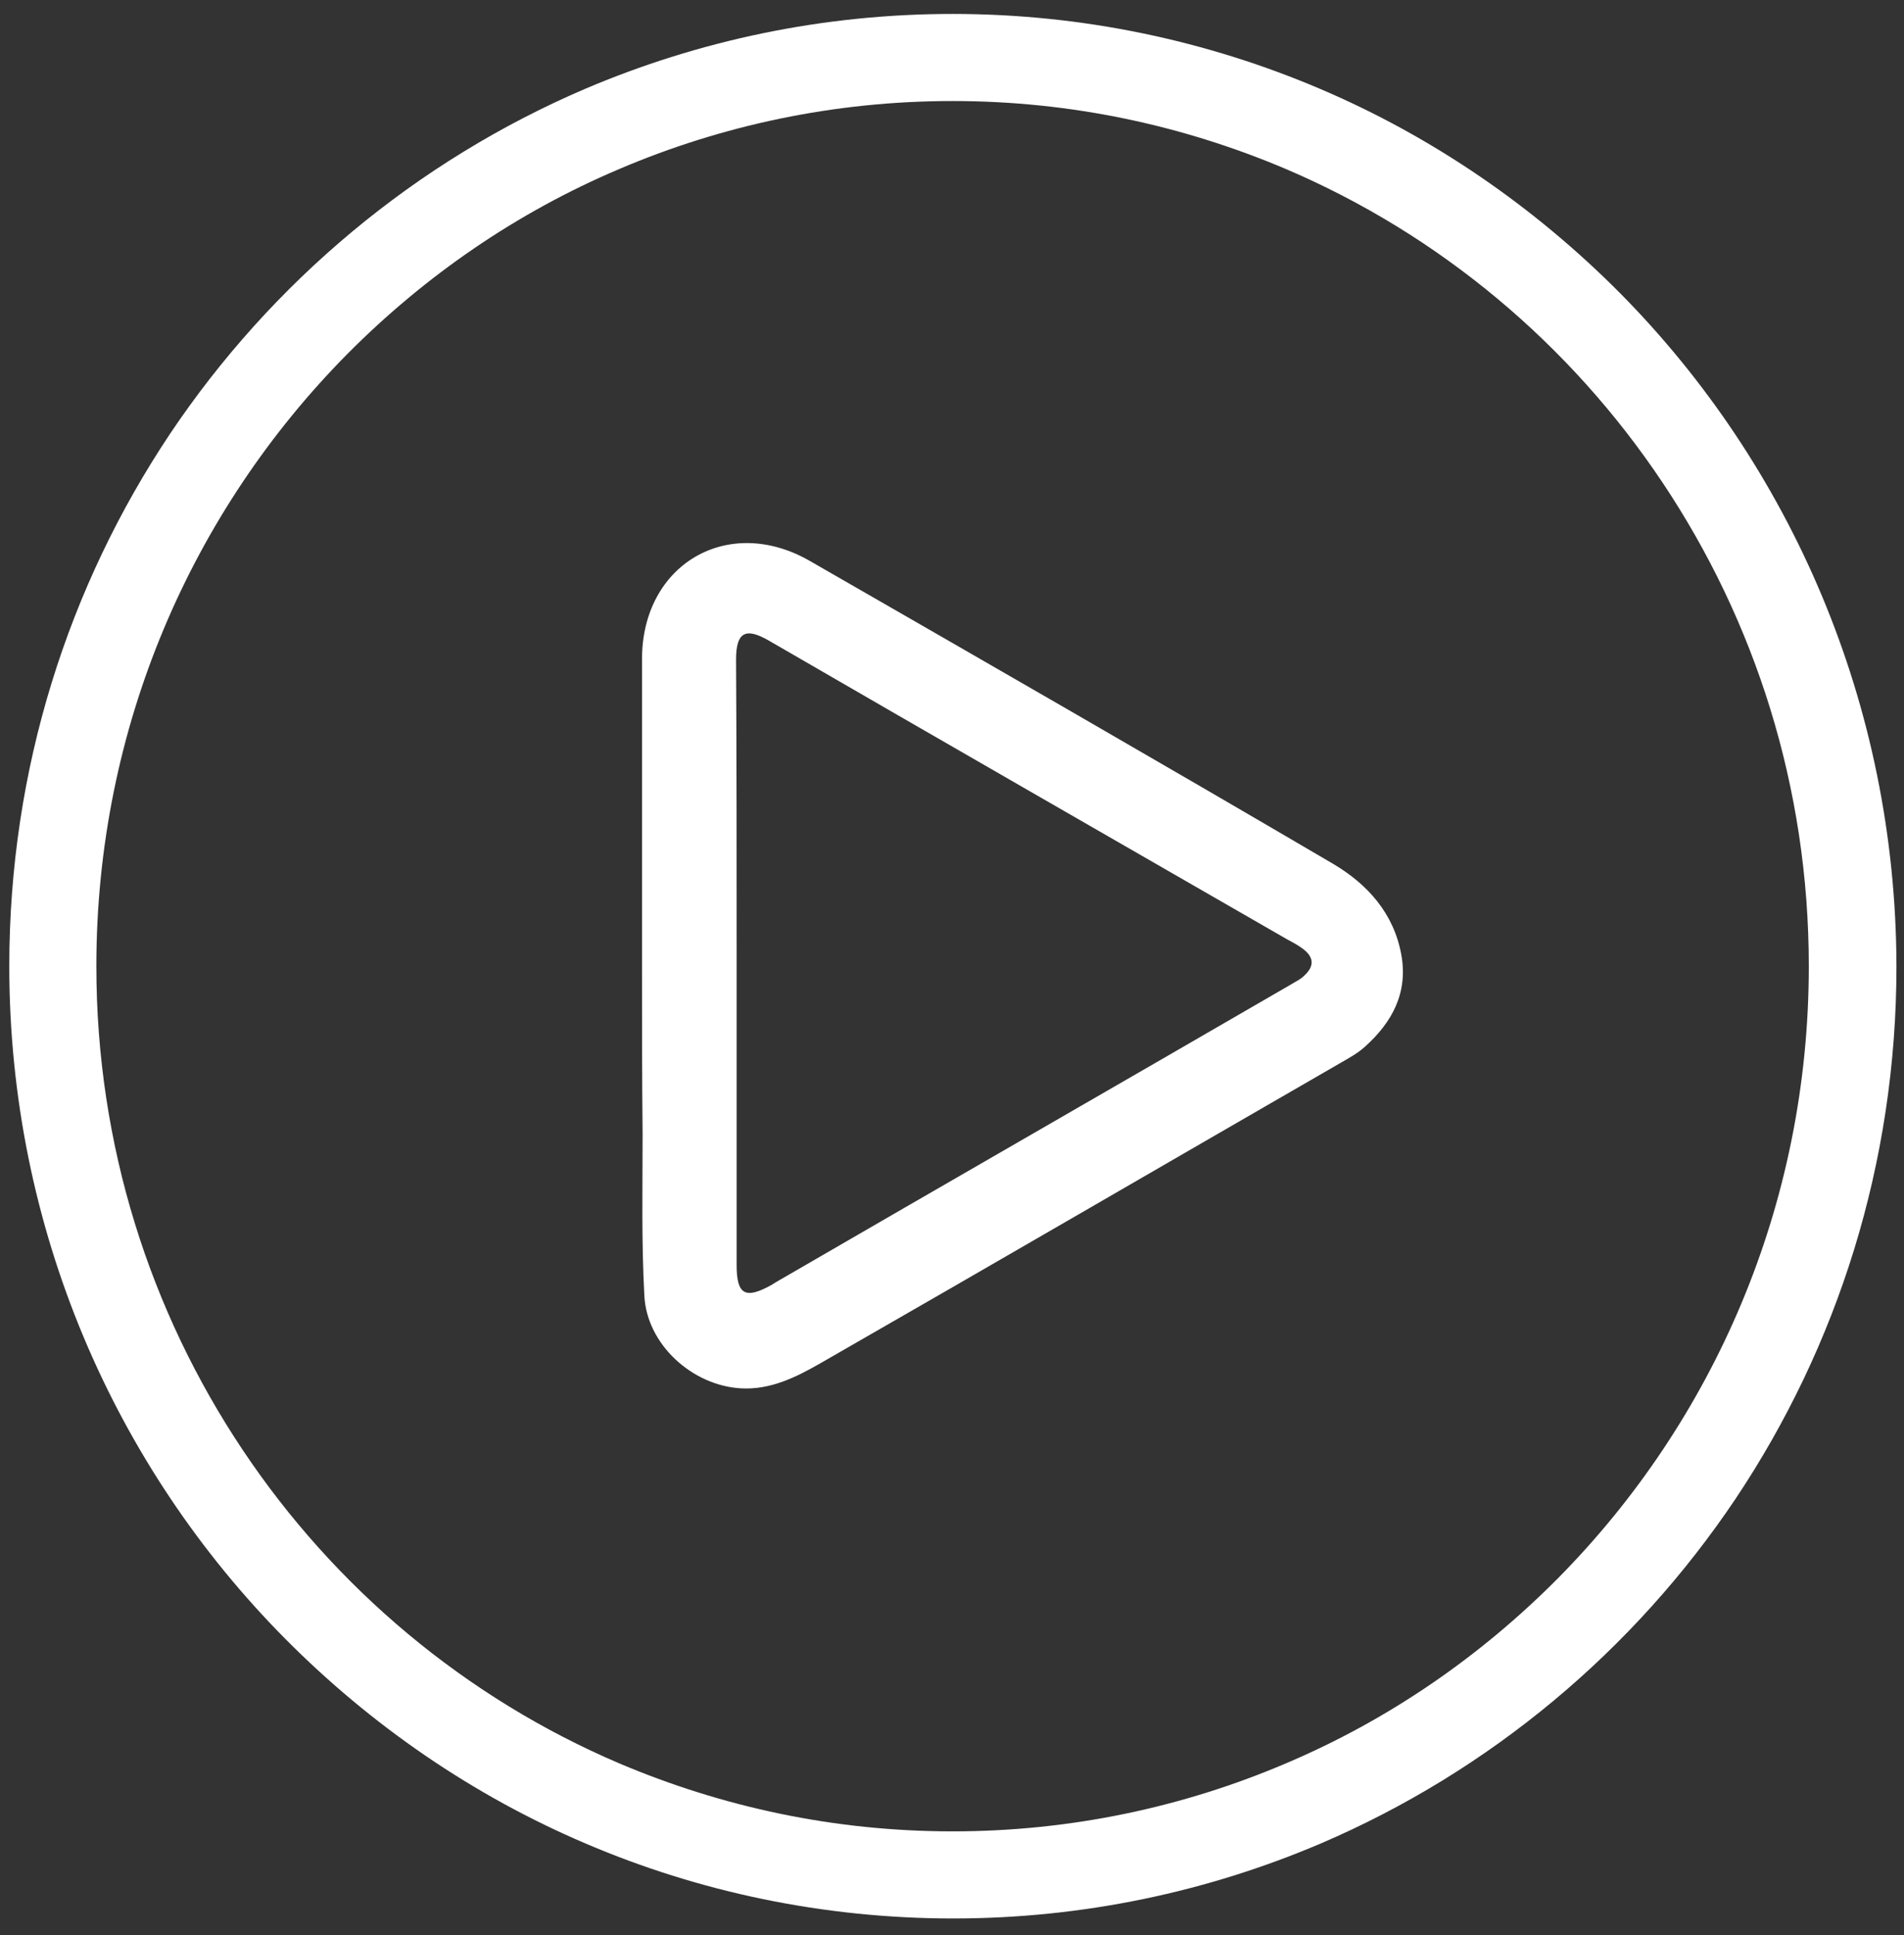
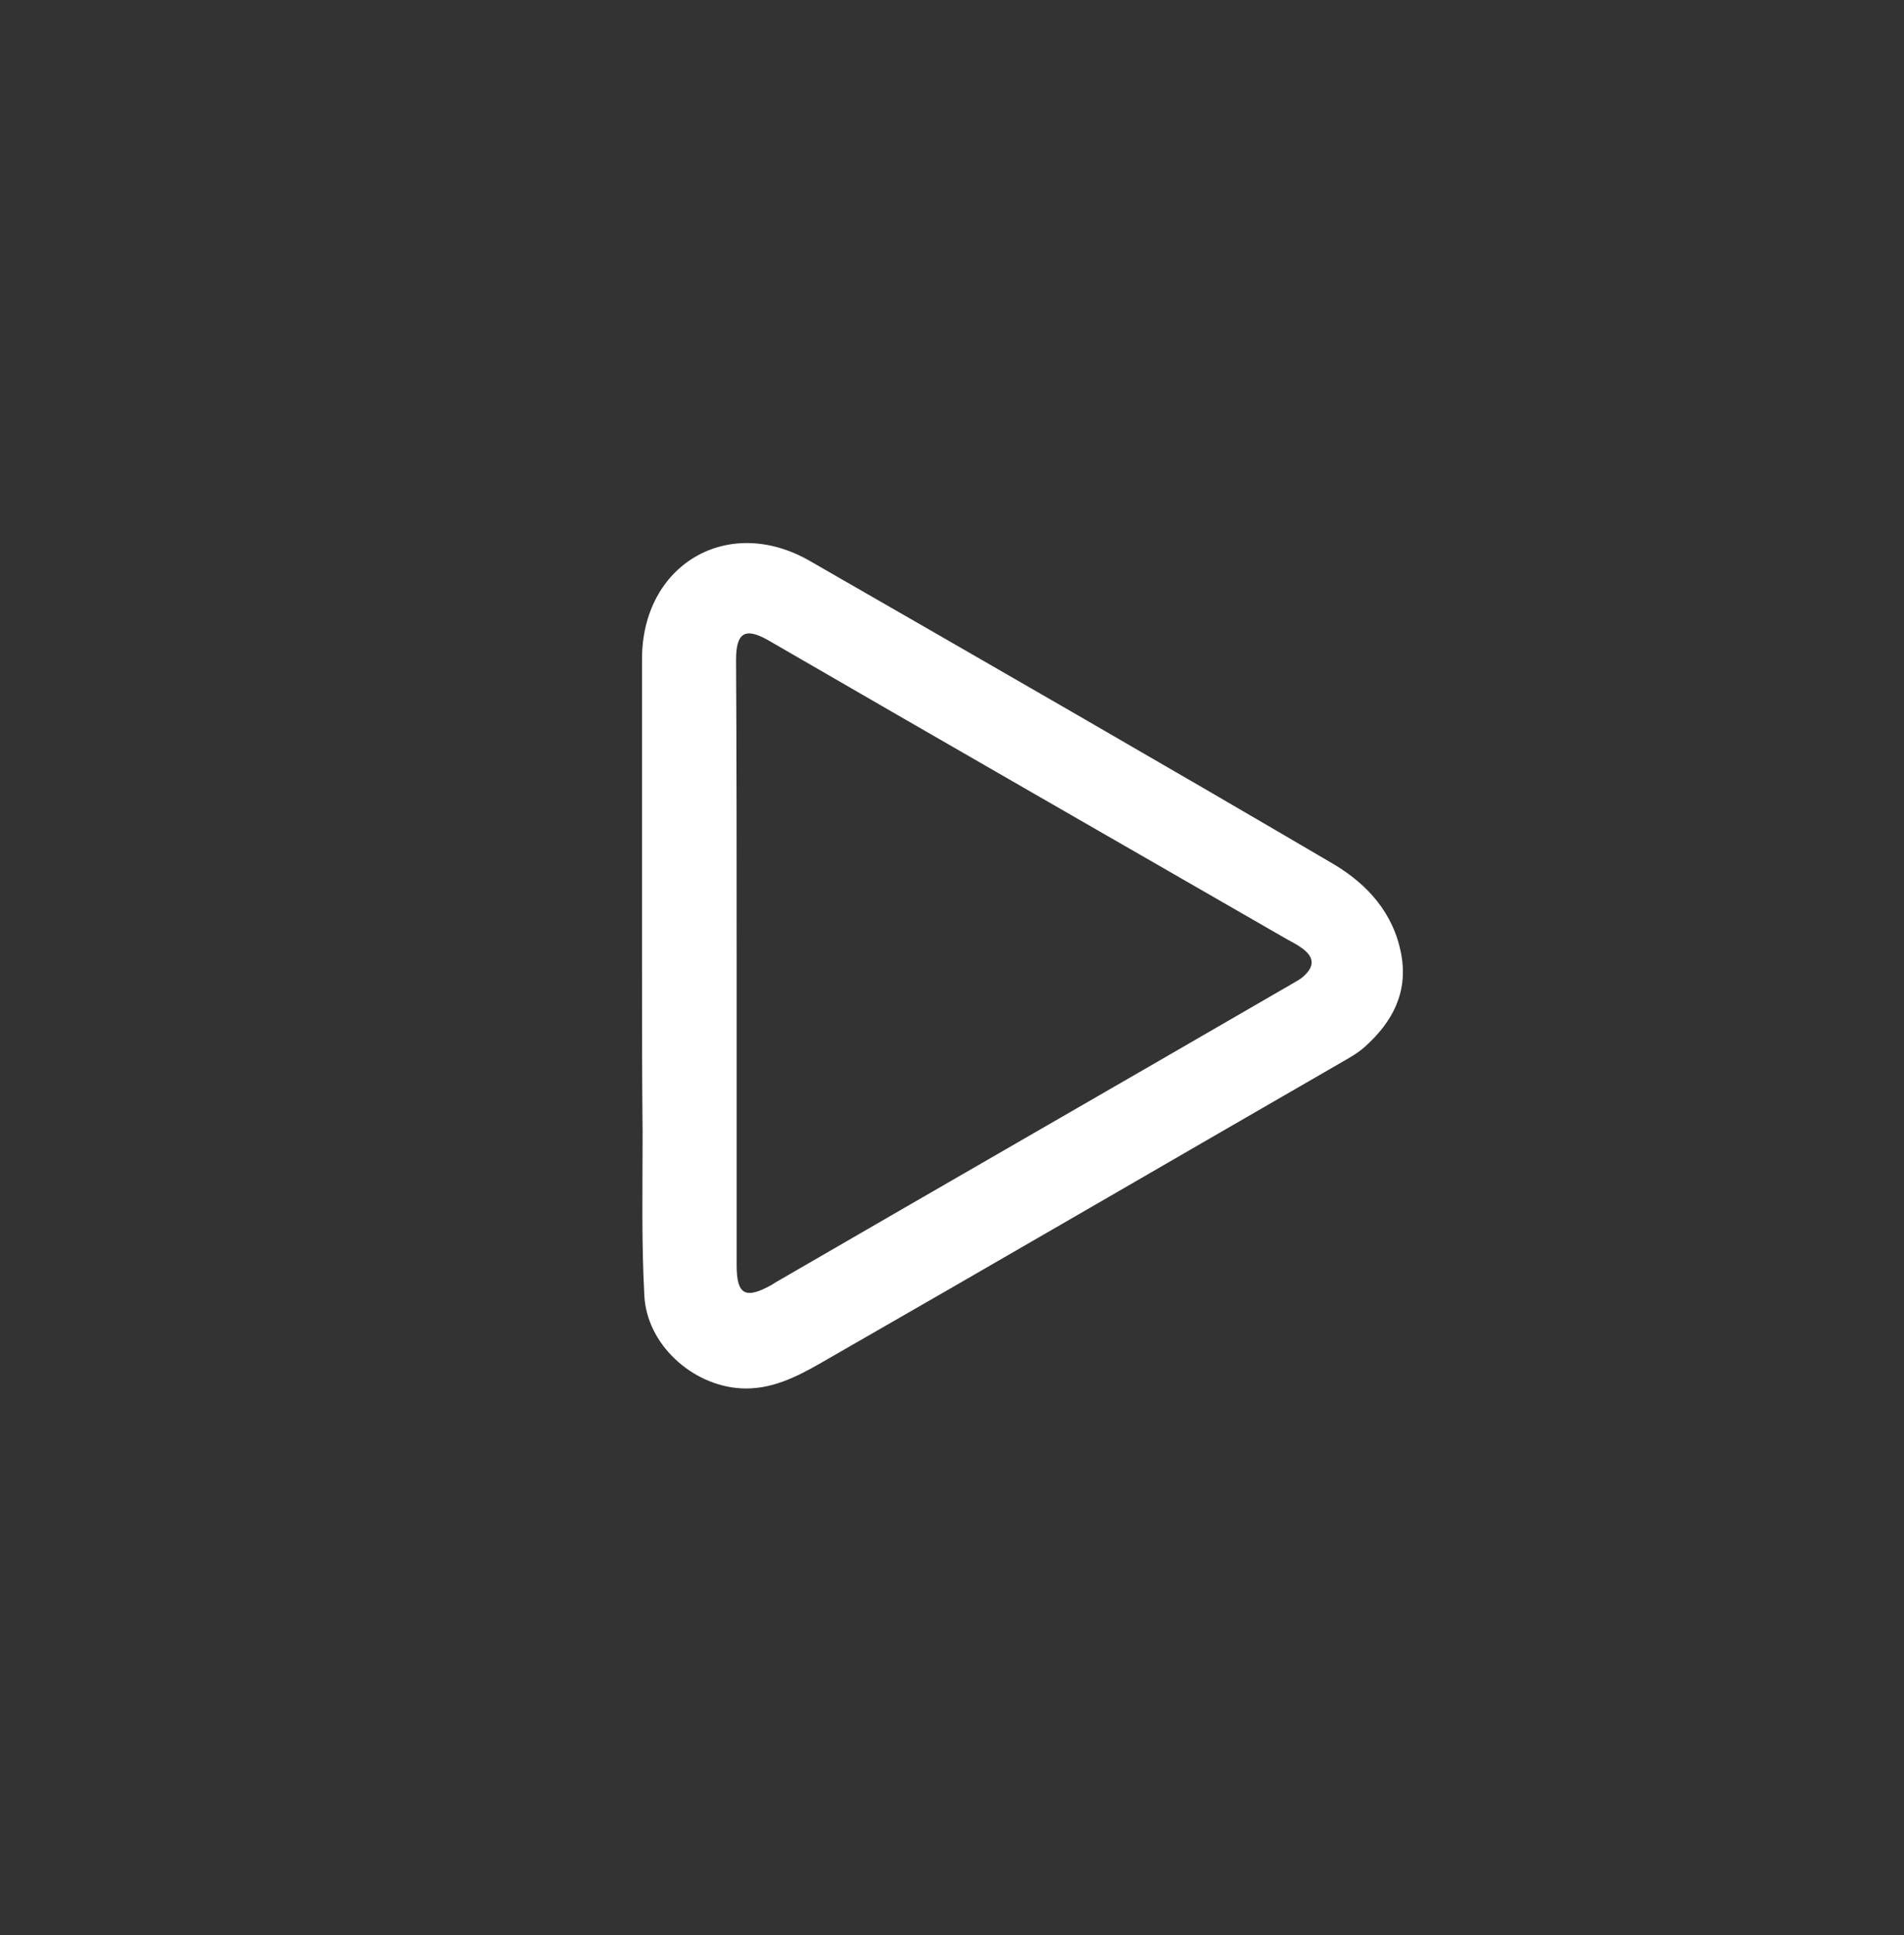
<svg xmlns="http://www.w3.org/2000/svg" version="1.1" id="Warstwa_1" x="0px" y="0px" viewBox="0 0 328 333.3" style="enable-background:new 0 0 328 333.3;" xml:space="preserve">
  <rect x="0" y="0" width="328" height="333.3" fill="#333333" stroke="none" />
  <style type="text/css">
	.st0{fill-rule:evenodd;clip-rule:evenodd;fill:#FFFFFF;}
	.st1{fill:#FFFFFF;}
</style>
  <path class="st0" d="M110.6,166.3c0-17.6,0-35.2,0-52.8c0-16.3,14.8-25,28.9-16.9c30.1,17.3,60.2,34.6,90.2,52.2  c5.9,3.5,10.4,8.5,11.7,15.6c1.2,6.6-1.6,11.7-6.3,15.9c-1.1,1-2.5,1.8-3.9,2.6c-30,17.3-59.9,34.7-89.9,51.9  c-4.2,2.4-8.6,4.6-13.7,4.3c-8.4-0.5-16.2-7.6-16.6-16c-0.5-9.3-0.3-18.6-0.3-27.9C110.6,185.6,110.6,176,110.6,166.3z M126.9,165.8  c0,17.4,0,34.8,0,52.1c0,5.1,1.5,5.9,6,3.4c0.3-0.2,0.5-0.3,0.8-0.5c29.5-17.1,59.1-34.1,88.6-51.2c0.8-0.5,1.7-0.9,2.3-1.5  c1.9-1.7,1.8-3.3-0.3-4.8c-0.8-0.6-1.8-1.1-2.7-1.6c-29.7-17.1-59.5-34.2-89.2-51.4c-4-2.3-5.6-1.4-5.6,3.3  C126.9,131,126.9,148.4,126.9,165.8z" />
-   <path class="st1" d="M279.1,50.5c-14.7-14.8-32.2-26.9-51.7-35.2C207.9,7,186.5,2.4,164.1,2.4c-22.4,0-43.8,4.6-63.3,12.9  c-29.2,12.5-54,33.3-71.5,59.4c-17.5,26.2-27.7,57.7-27.7,91.7c0,45.2,18.2,86.3,47.6,115.9c14.7,14.8,32.2,26.9,51.7,35.2  c19.4,8.3,40.9,12.9,63.3,12.9c22.4,0,43.8-4.6,63.3-12.9c29.2-12.5,54-33.3,71.5-59.4c17.5-26.2,27.7-57.7,27.7-91.7  C326.6,121.2,308.4,80.1,279.1,50.5z M268.4,271.8c-13.4,13.5-29.2,24.4-46.9,31.9c-17.6,7.5-37,11.7-57.4,11.7  c-20.4,0-39.7-4.2-57.4-11.7c-26.5-11.3-49-30.2-64.9-54c-15.9-23.8-25.2-52.4-25.2-83.3C16.6,125.2,33.1,88,59.8,61  c13.4-13.5,29.2-24.4,46.9-31.9c17.6-7.5,37-11.7,57.4-11.7c20.4,0,39.7,4.2,57.4,11.7c26.5,11.3,49,30.2,64.9,54  c15.9,23.8,25.2,52.4,25.2,83.3C311.6,207.6,295.1,244.8,268.4,271.8z" />
</svg>